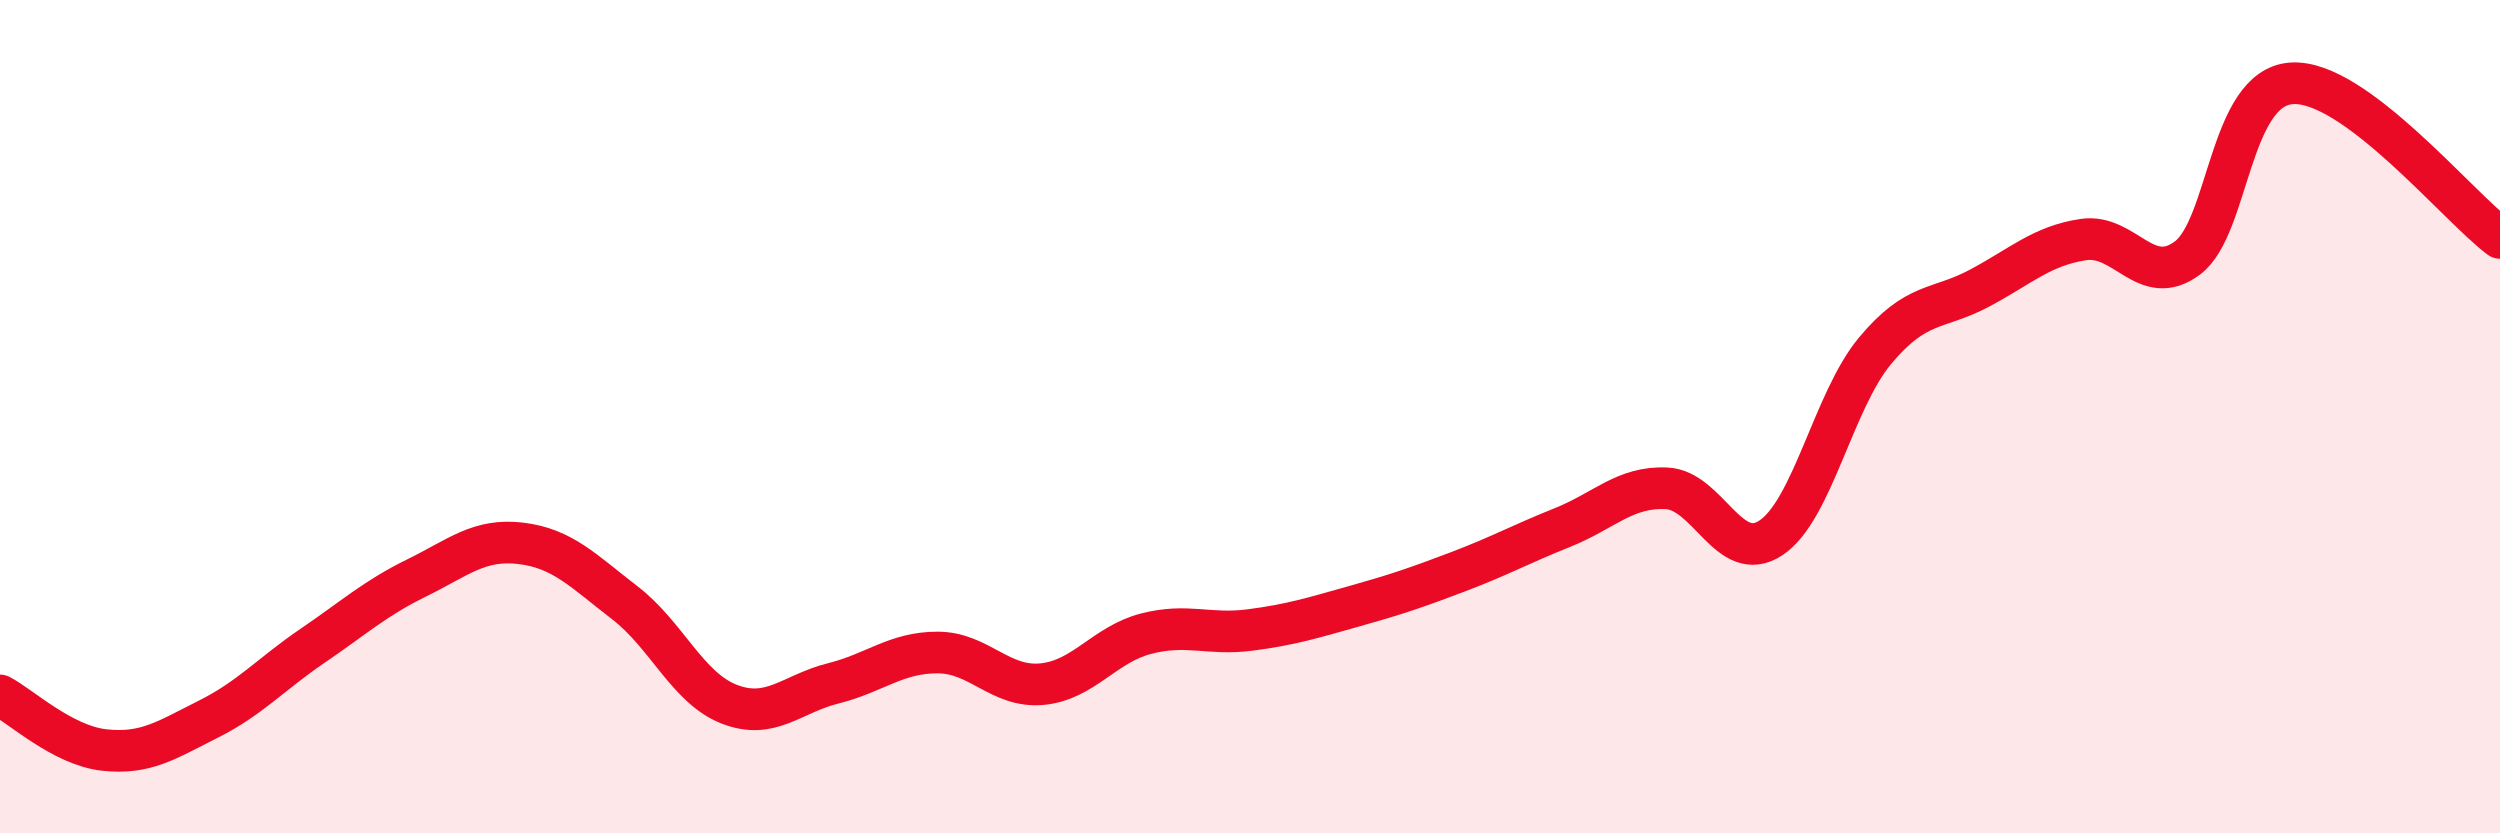
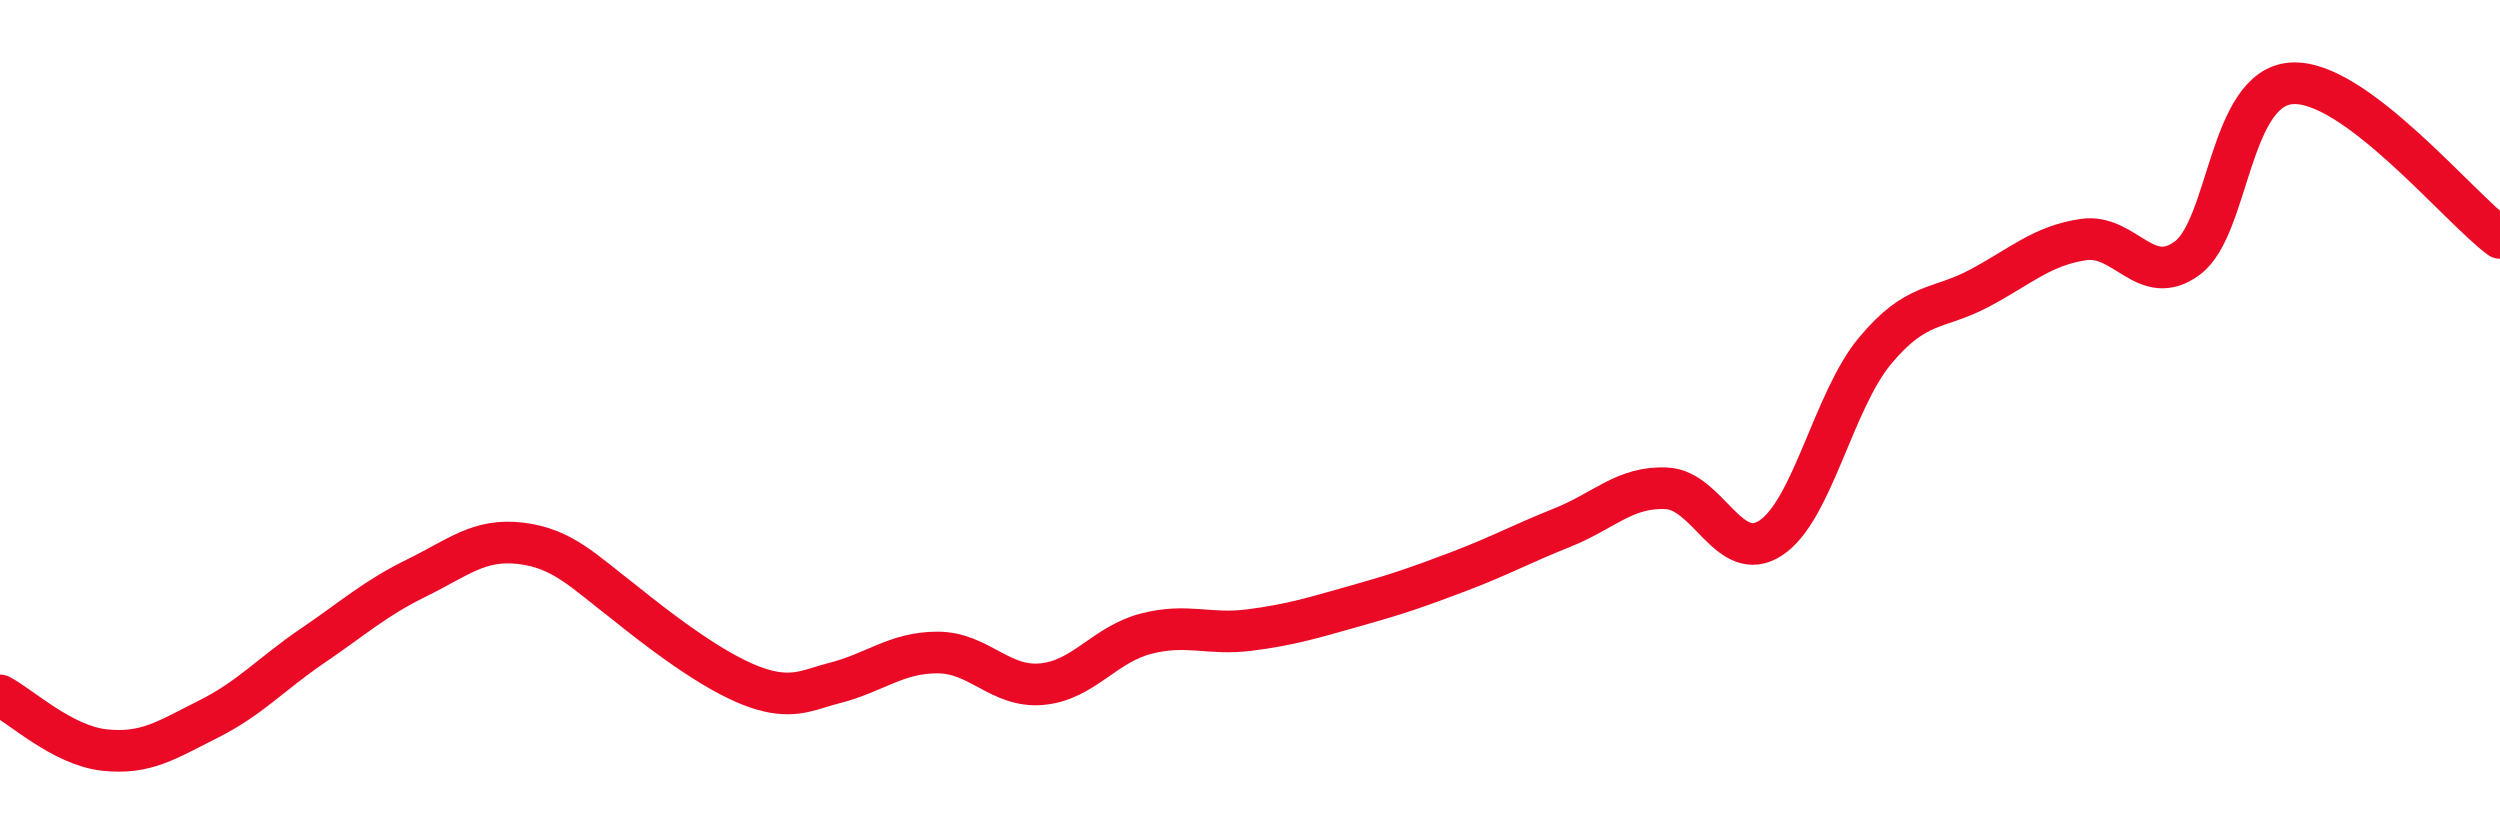
<svg xmlns="http://www.w3.org/2000/svg" width="60" height="20" viewBox="0 0 60 20">
-   <path d="M 0,16.69 C 0.5,16.95 1.5,17.89 2.5,18 C 3.5,18.11 4,17.76 5,17.26 C 6,16.76 6.5,16.18 7.5,15.5 C 8.5,14.82 9,14.36 10,13.87 C 11,13.38 11.5,12.92 12.5,13.04 C 13.5,13.16 14,13.7 15,14.47 C 16,15.24 16.5,16.51 17.5,16.9 C 18.5,17.29 19,16.65 20,16.4 C 21,16.15 21.5,15.66 22.5,15.66 C 23.5,15.66 24,16.51 25,16.42 C 26,16.33 26.5,15.47 27.5,15.21 C 28.5,14.95 29,15.25 30,15.12 C 31,14.99 31.5,14.83 32.5,14.55 C 33.5,14.27 34,14.1 35,13.72 C 36,13.34 36.5,13.06 37.5,12.66 C 38.5,12.26 39,11.67 40,11.72 C 41,11.77 41.5,13.57 42.5,12.91 C 43.5,12.25 44,9.62 45,8.42 C 46,7.22 46.5,7.45 47.5,6.92 C 48.5,6.39 49,5.9 50,5.75 C 51,5.6 51.5,6.94 52.5,6.19 C 53.5,5.44 53.5,2.1 55,2 C 56.5,1.9 59,4.97 60,5.71L60 20L0 20Z" fill="#EB0A25" opacity="0.1" stroke-linecap="round" stroke-linejoin="round" />
-   <path d="M 0,16.69 C 0.5,16.95 1.5,17.89 2.5,18 C 3.5,18.11 4,17.76 5,17.26 C 6,16.76 6.5,16.18 7.5,15.5 C 8.5,14.82 9,14.36 10,13.87 C 11,13.38 11.5,12.92 12.5,13.04 C 13.5,13.16 14,13.7 15,14.47 C 16,15.24 16.5,16.51 17.5,16.9 C 18.5,17.29 19,16.65 20,16.4 C 21,16.15 21.5,15.66 22.5,15.66 C 23.5,15.66 24,16.51 25,16.42 C 26,16.33 26.5,15.47 27.5,15.21 C 28.5,14.95 29,15.25 30,15.12 C 31,14.99 31.5,14.83 32.5,14.55 C 33.5,14.27 34,14.1 35,13.72 C 36,13.34 36.5,13.06 37.5,12.66 C 38.5,12.26 39,11.67 40,11.72 C 41,11.77 41.5,13.57 42.5,12.91 C 43.5,12.25 44,9.62 45,8.42 C 46,7.22 46.5,7.45 47.5,6.92 C 48.5,6.39 49,5.9 50,5.75 C 51,5.6 51.5,6.94 52.5,6.19 C 53.5,5.44 53.5,2.1 55,2 C 56.5,1.9 59,4.97 60,5.71" stroke="#EB0A25" stroke-width="1" fill="none" stroke-linecap="round" stroke-linejoin="round" />
+   <path d="M 0,16.69 C 0.5,16.95 1.5,17.89 2.5,18 C 3.5,18.11 4,17.76 5,17.26 C 6,16.76 6.5,16.18 7.5,15.5 C 8.5,14.82 9,14.36 10,13.87 C 11,13.38 11.5,12.92 12.5,13.04 C 13.5,13.16 14,13.7 15,14.47 C 18.5,17.29 19,16.65 20,16.4 C 21,16.15 21.5,15.66 22.5,15.66 C 23.5,15.66 24,16.51 25,16.42 C 26,16.33 26.5,15.47 27.5,15.21 C 28.5,14.95 29,15.25 30,15.12 C 31,14.99 31.5,14.83 32.5,14.55 C 33.5,14.27 34,14.1 35,13.72 C 36,13.34 36.5,13.06 37.5,12.66 C 38.5,12.26 39,11.67 40,11.72 C 41,11.77 41.5,13.57 42.5,12.91 C 43.5,12.25 44,9.62 45,8.42 C 46,7.22 46.5,7.45 47.5,6.92 C 48.5,6.39 49,5.9 50,5.75 C 51,5.6 51.5,6.94 52.5,6.19 C 53.5,5.44 53.5,2.1 55,2 C 56.5,1.9 59,4.97 60,5.71" stroke="#EB0A25" stroke-width="1" fill="none" stroke-linecap="round" stroke-linejoin="round" />
</svg>